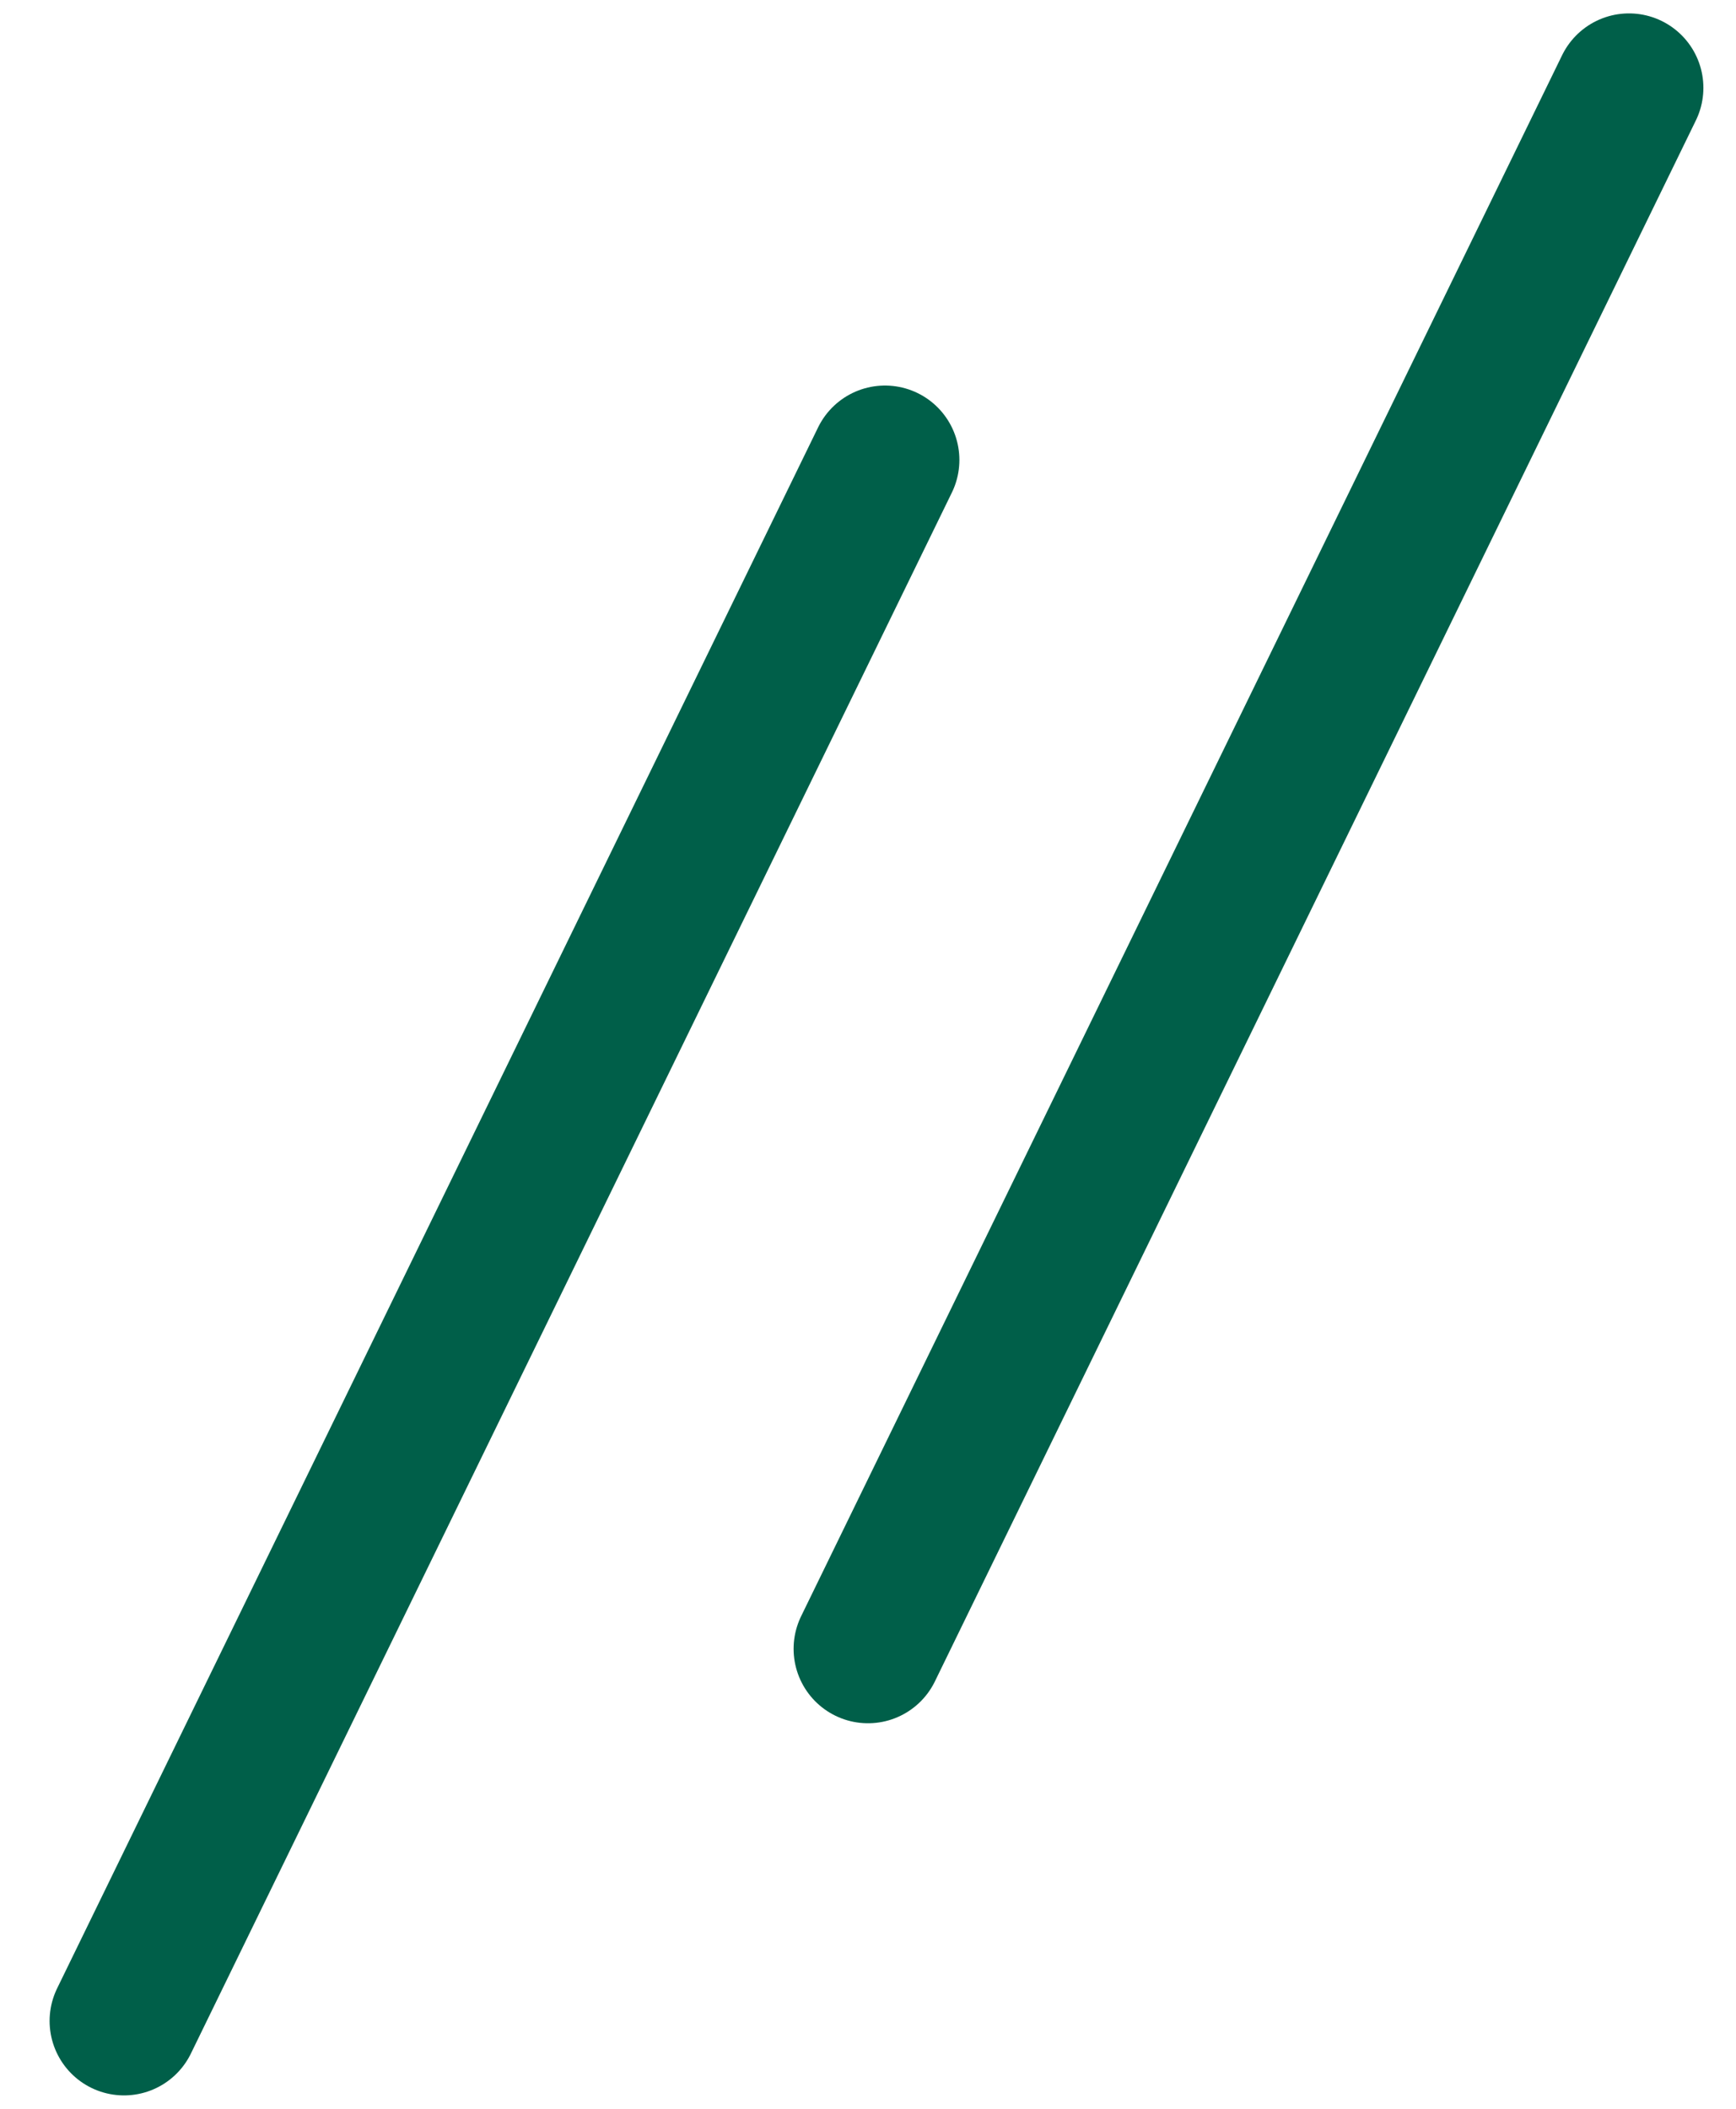
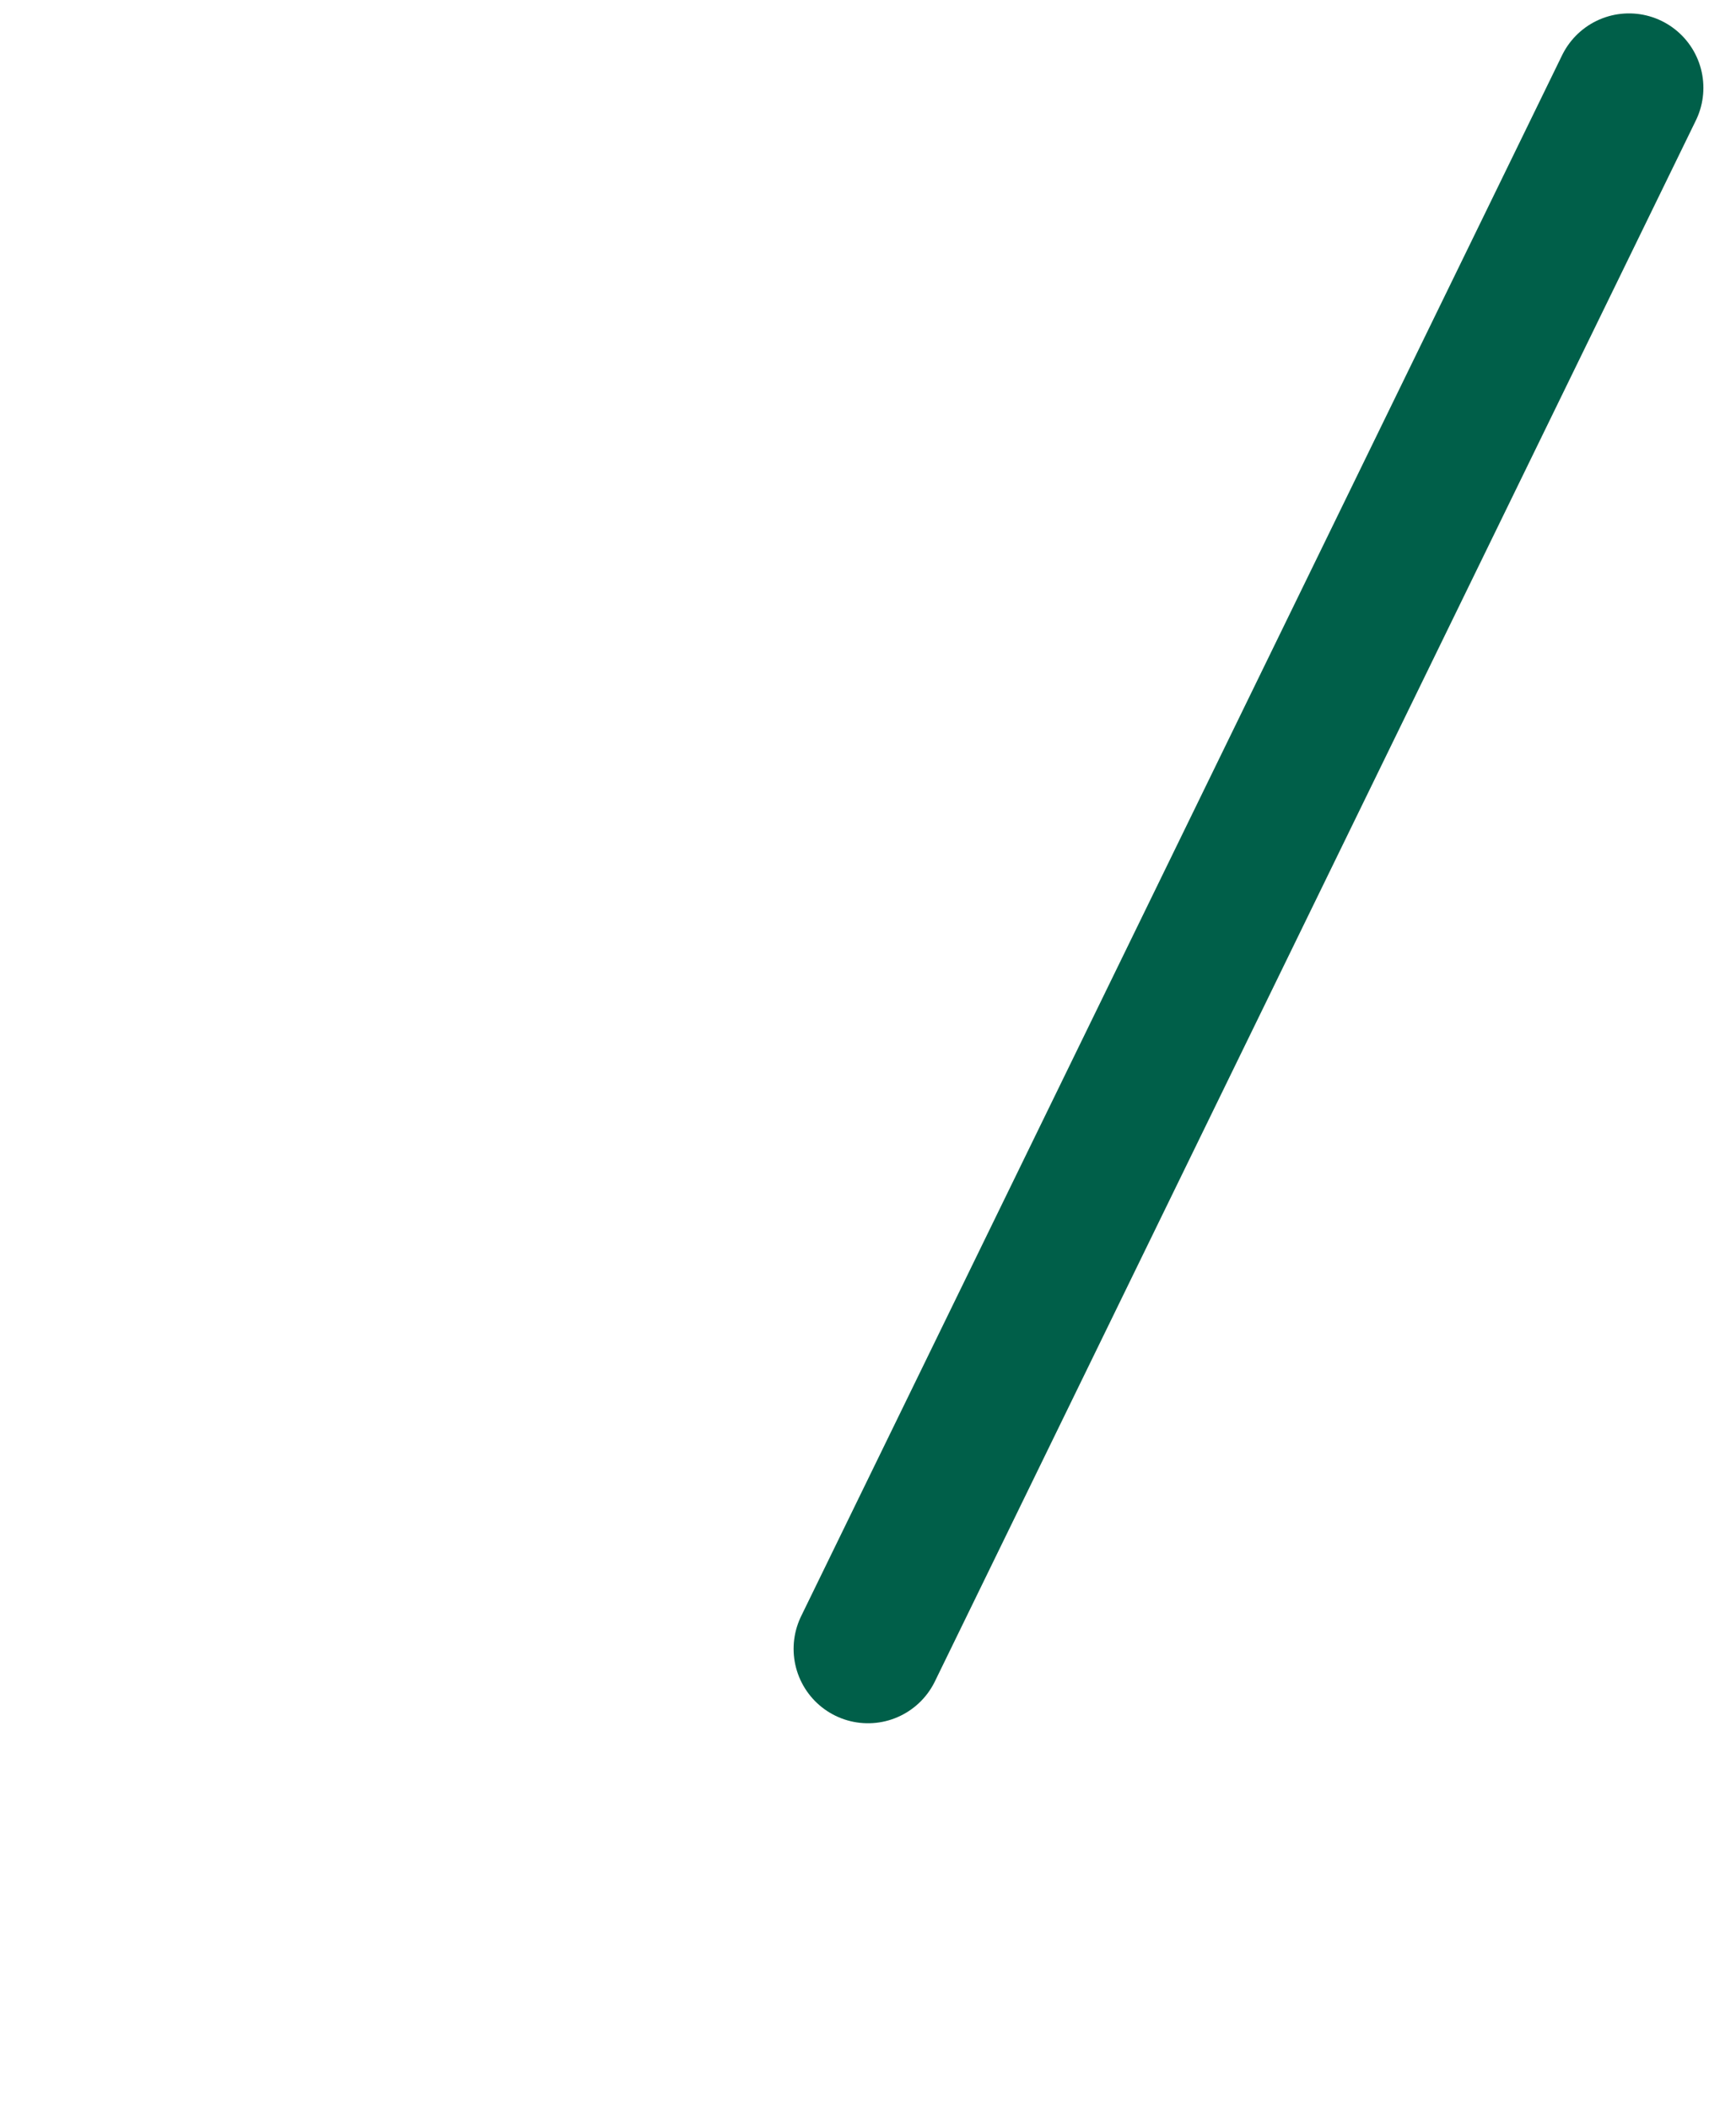
<svg xmlns="http://www.w3.org/2000/svg" width="14" height="17" viewBox="0 0 14 17" fill="none">
-   <path d="M7.137 3.708L1 16.292" stroke="#005F49" stroke-width="1.2" stroke-linecap="round" />
  <path d="M13.137 0.708L7 13.292" stroke="#005F49" stroke-width="1.2" stroke-linecap="round" />
</svg>